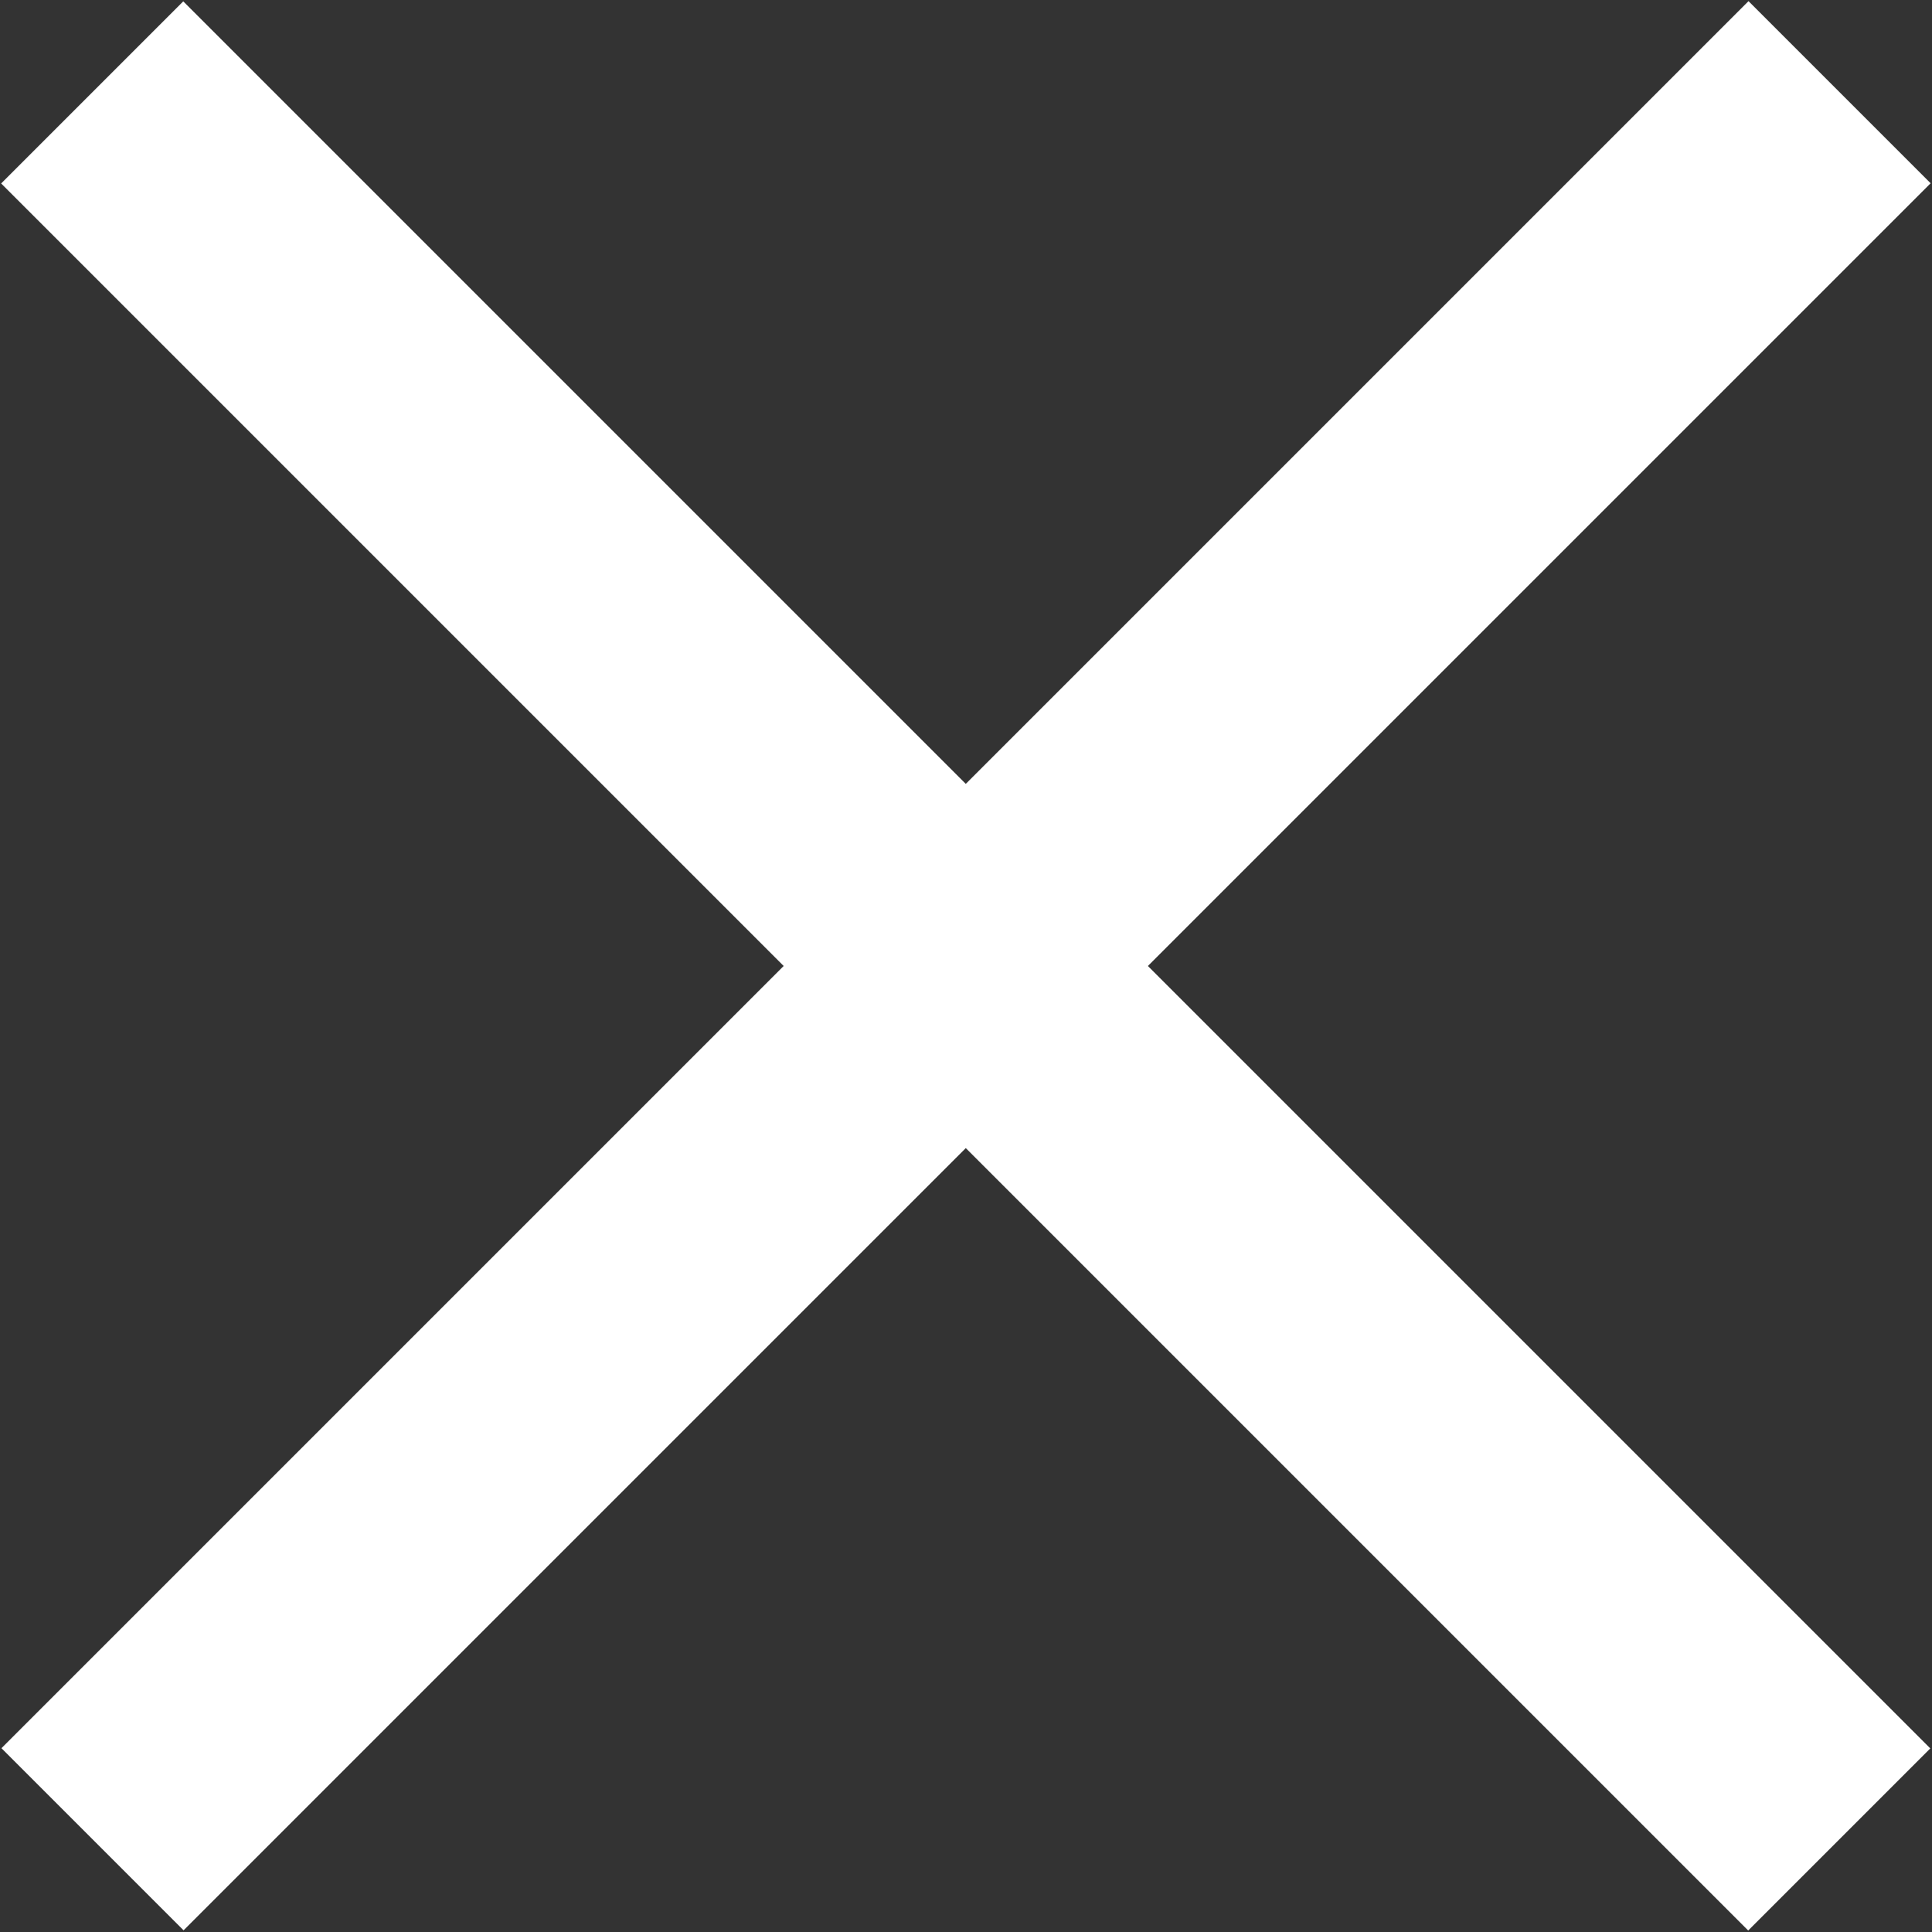
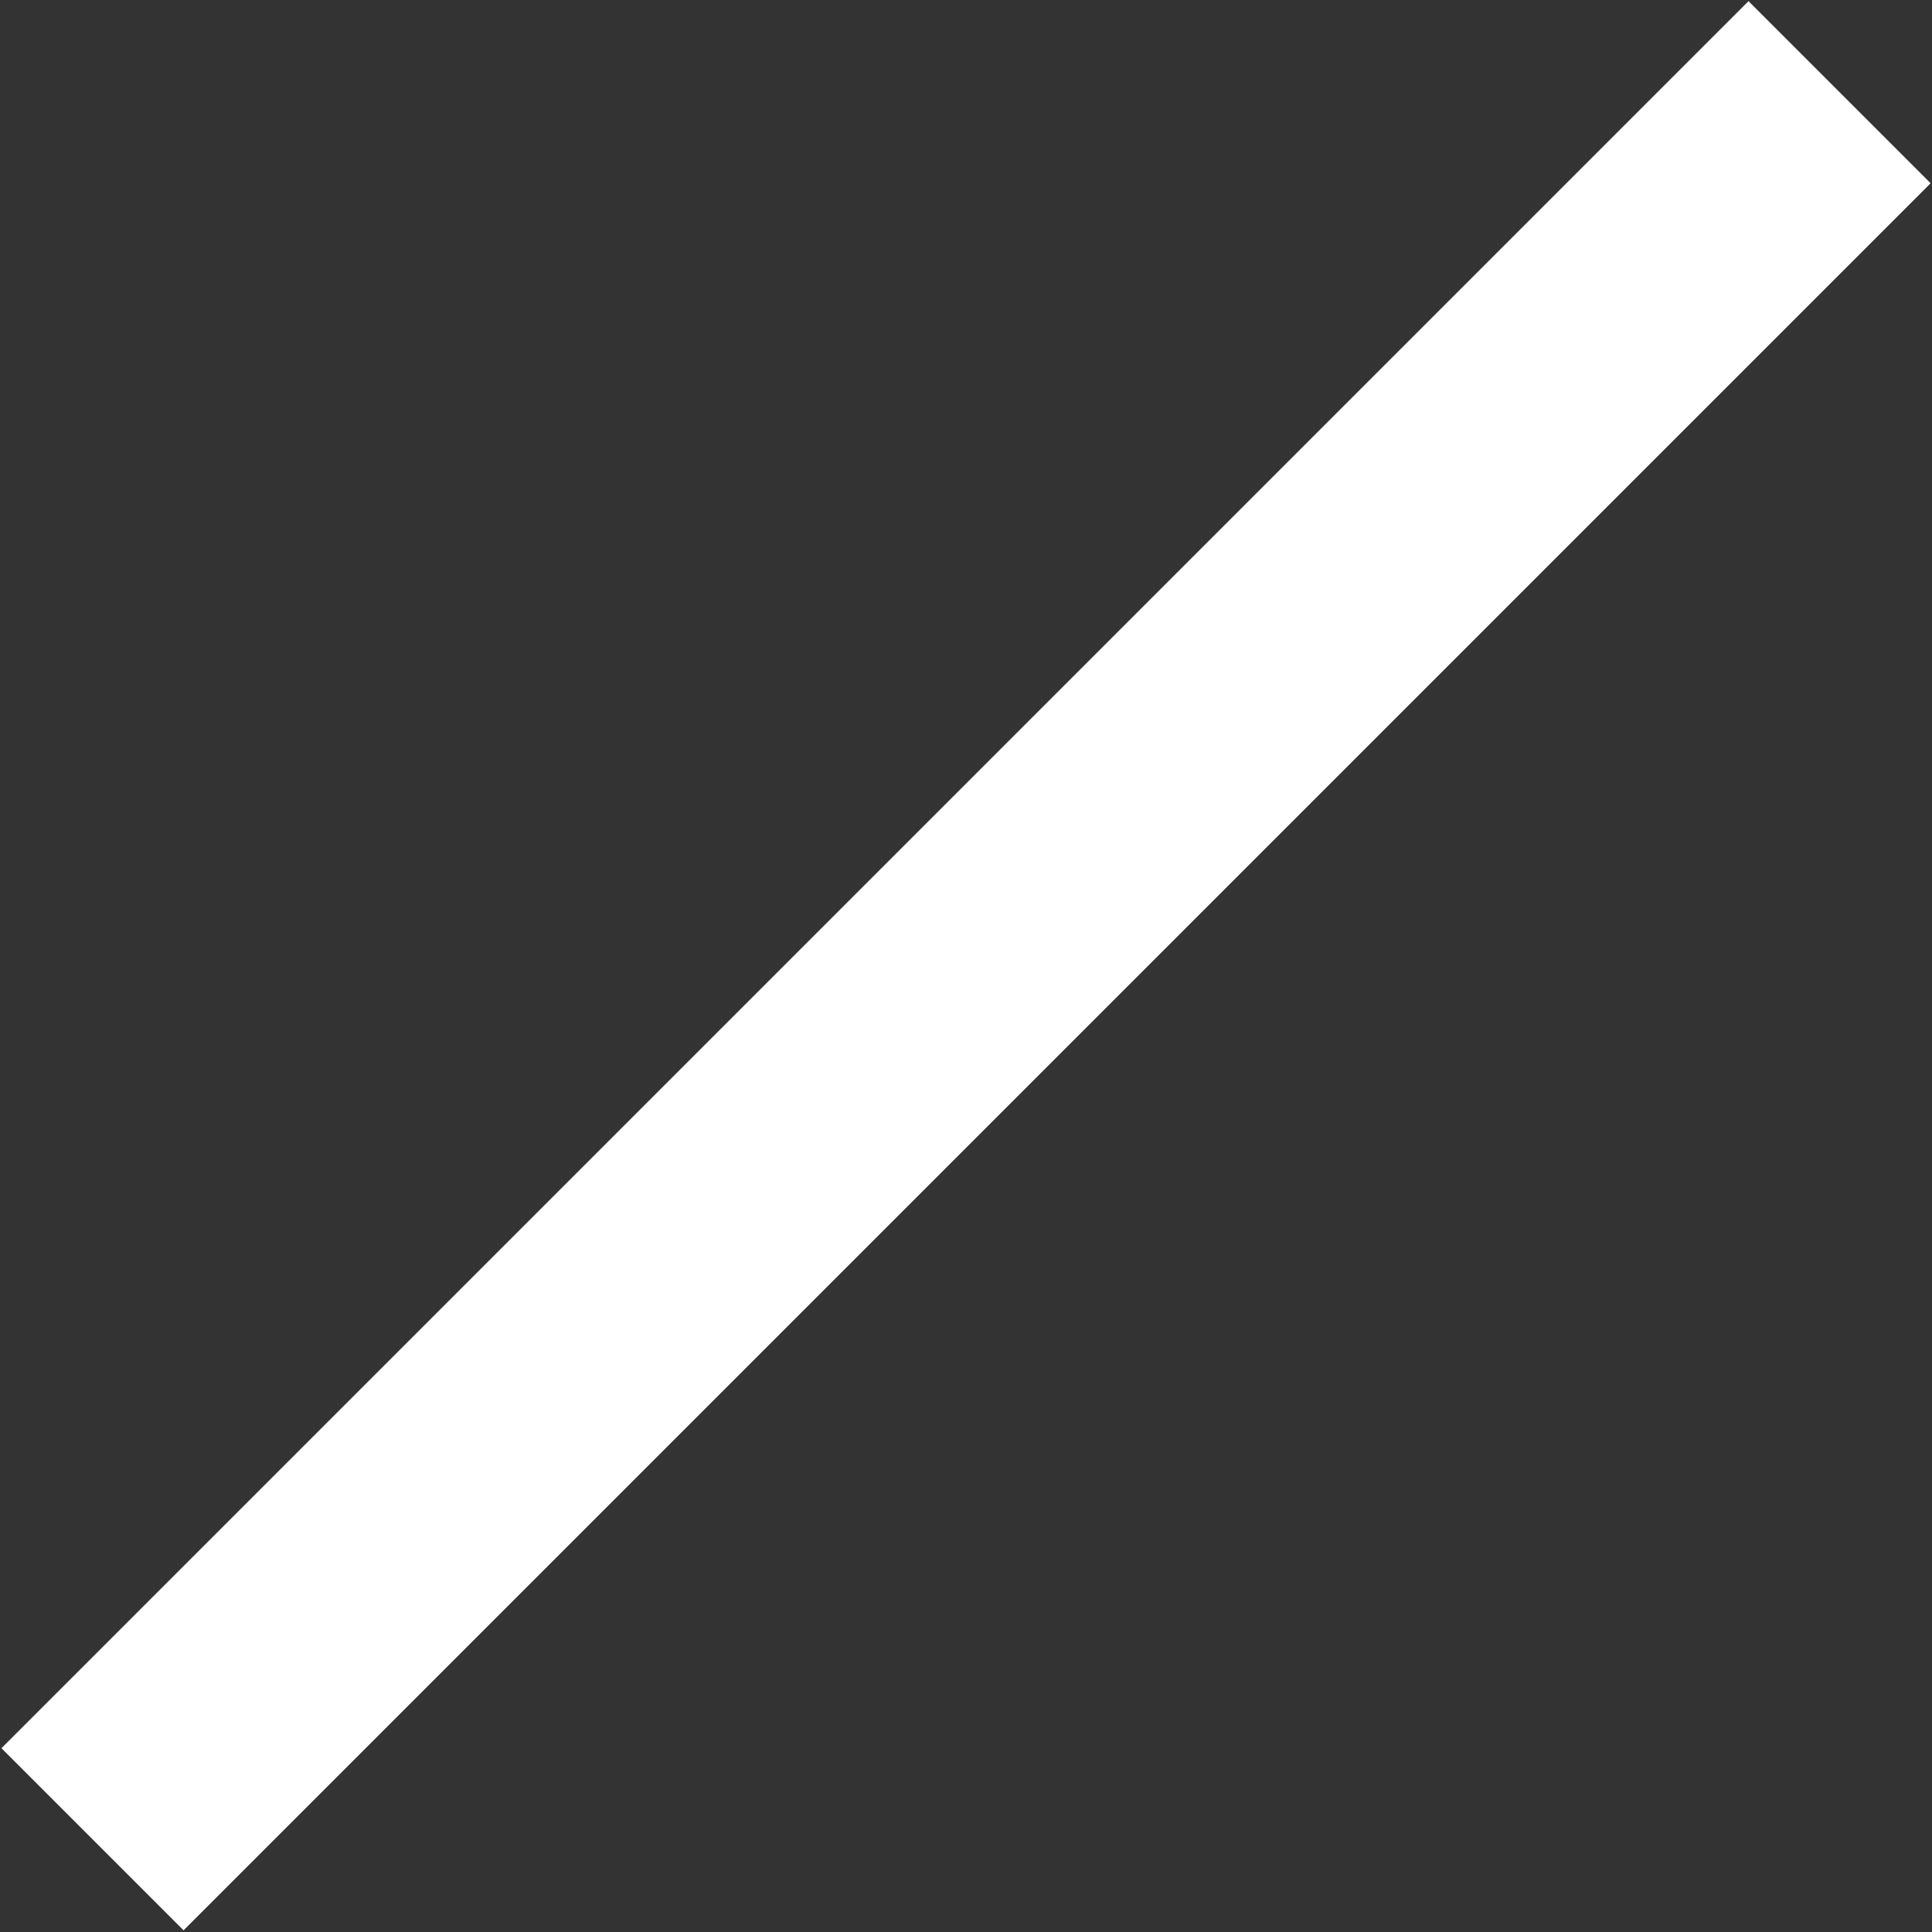
<svg xmlns="http://www.w3.org/2000/svg" version="1.1" id="Ebene_1" x="0px" y="0px" width="283.46px" height="283.46px" viewBox="0 0 283.46 283.46" enable-background="new 0 0 283.46 283.46" xml:space="preserve">
  <rect x="0" y="0" width="283.46" height="283.46" fill="#333333" stroke="none" />
  <rect x="-39.51" y="122.793" transform="matrix(0.707 -0.707 0.707 0.707 -58.667 141.744)" fill="#FFFFFF" width="362.552" height="37.793" />
-   <rect x="-39.588" y="122.793" transform="matrix(-0.707 -0.707 0.707 -0.707 141.688 342.068)" fill="#FFFFFF" width="362.552" height="37.793" />
</svg>